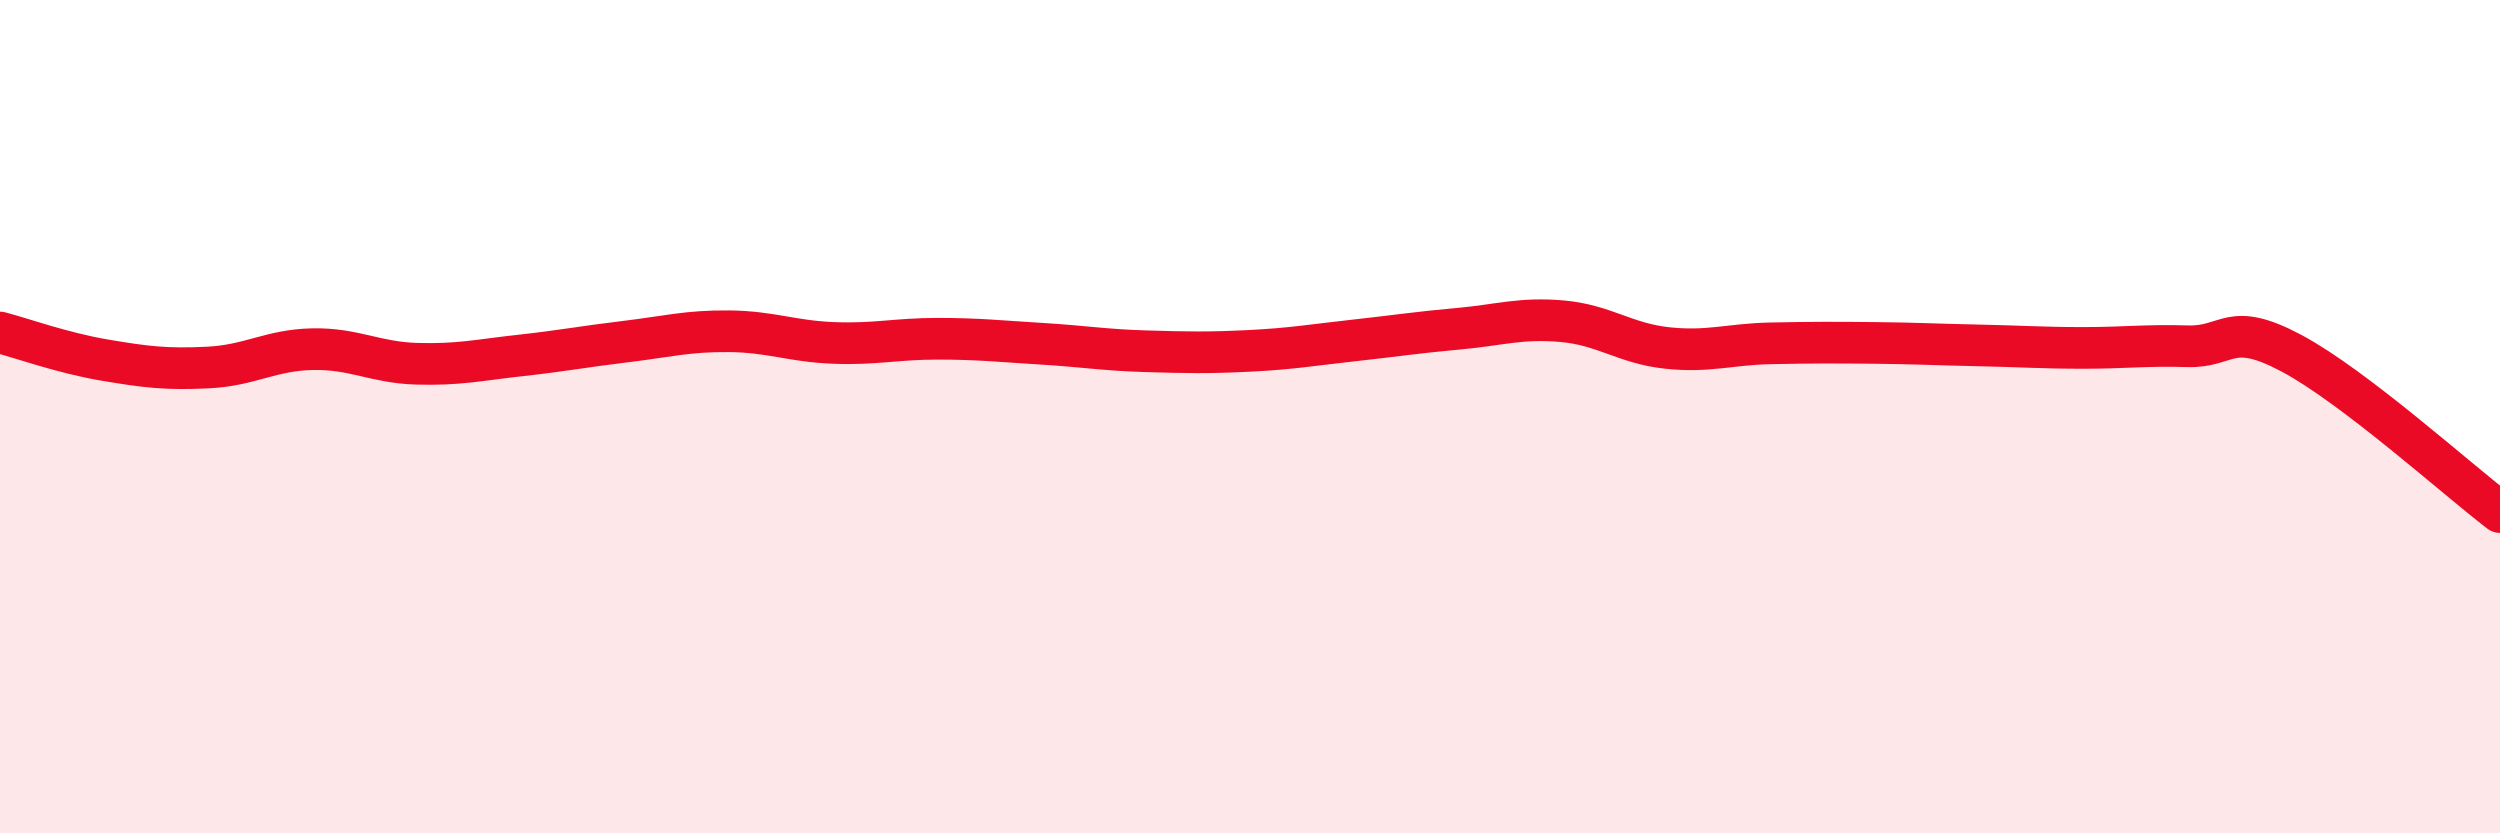
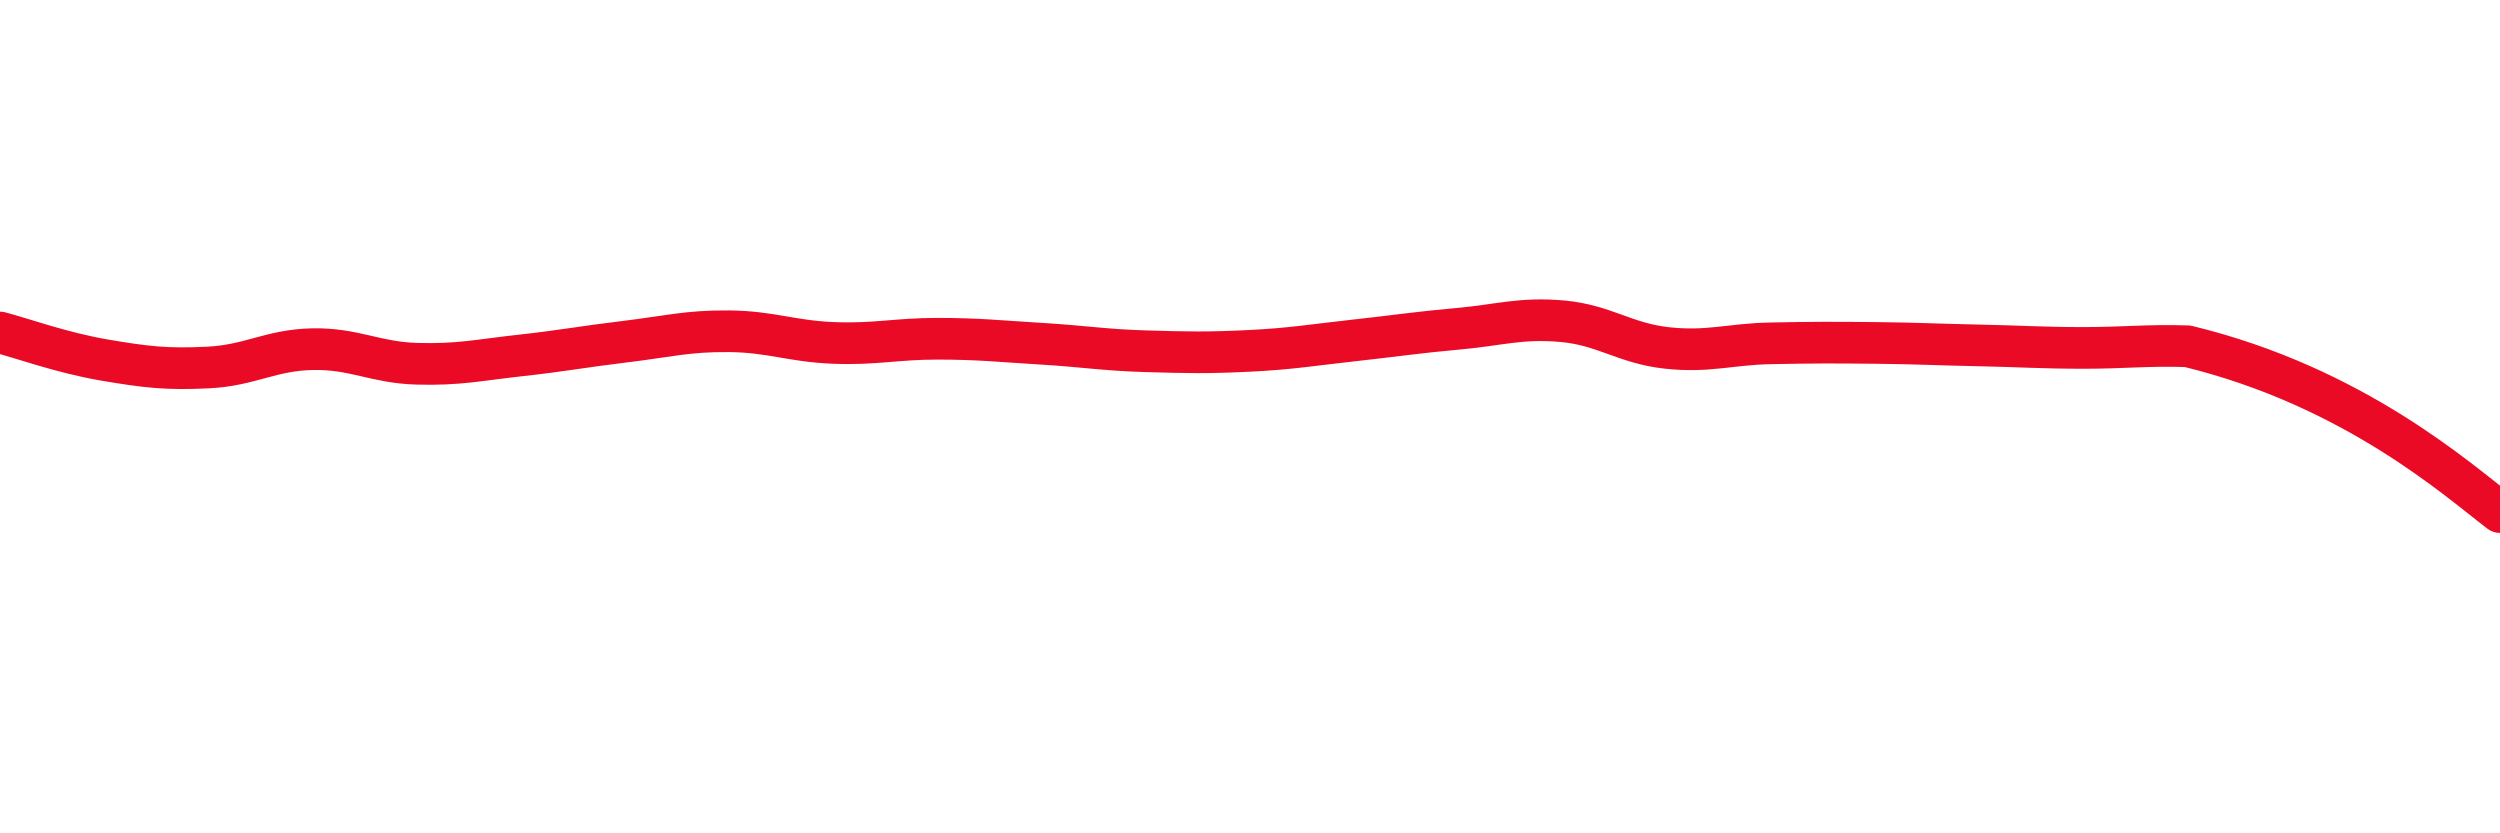
<svg xmlns="http://www.w3.org/2000/svg" width="60" height="20" viewBox="0 0 60 20">
-   <path d="M 0,7.98 C 0.5,8.11 1.5,8.47 2.5,8.64 C 3.5,8.81 4,8.87 5,8.82 C 6,8.77 6.5,8.4 7.5,8.38 C 8.5,8.36 9,8.7 10,8.73 C 11,8.76 11.5,8.64 12.5,8.53 C 13.5,8.42 14,8.32 15,8.2 C 16,8.08 16.5,7.94 17.5,7.95 C 18.5,7.96 19,8.19 20,8.23 C 21,8.27 21.5,8.13 22.5,8.13 C 23.5,8.13 24,8.19 25,8.25 C 26,8.31 26.5,8.4 27.5,8.43 C 28.5,8.46 29,8.47 30,8.42 C 31,8.37 31.5,8.28 32.5,8.17 C 33.5,8.06 34,7.98 35,7.89 C 36,7.8 36.5,7.62 37.5,7.71 C 38.5,7.8 39,8.24 40,8.35 C 41,8.46 41.5,8.26 42.5,8.24 C 43.5,8.22 44,8.22 45,8.23 C 46,8.24 46.5,8.27 47.5,8.29 C 48.5,8.31 49,8.35 50,8.35 C 51,8.35 51.5,8.28 52.5,8.31 C 53.5,8.34 53.5,7.68 55,8.48 C 56.5,9.28 59,11.53 60,12.29L60 20L0 20Z" fill="#EB0A25" opacity="0.1" stroke-linecap="round" stroke-linejoin="round" />
-   <path d="M 0,7.98 C 0.5,8.11 1.5,8.47 2.5,8.64 C 3.5,8.81 4,8.87 5,8.82 C 6,8.77 6.5,8.4 7.5,8.38 C 8.5,8.36 9,8.7 10,8.73 C 11,8.76 11.5,8.64 12.5,8.53 C 13.5,8.42 14,8.32 15,8.2 C 16,8.08 16.5,7.94 17.5,7.95 C 18.5,7.96 19,8.19 20,8.23 C 21,8.27 21.5,8.13 22.5,8.13 C 23.5,8.13 24,8.19 25,8.25 C 26,8.31 26.5,8.4 27.5,8.43 C 28.5,8.46 29,8.47 30,8.42 C 31,8.37 31.5,8.28 32.5,8.17 C 33.5,8.06 34,7.98 35,7.89 C 36,7.8 36.5,7.62 37.5,7.71 C 38.5,7.8 39,8.24 40,8.35 C 41,8.46 41.5,8.26 42.5,8.24 C 43.5,8.22 44,8.22 45,8.23 C 46,8.24 46.5,8.27 47.5,8.29 C 48.5,8.31 49,8.35 50,8.35 C 51,8.35 51.5,8.28 52.5,8.31 C 53.5,8.34 53.5,7.68 55,8.48 C 56.5,9.28 59,11.53 60,12.29" stroke="#EB0A25" stroke-width="1" fill="none" stroke-linecap="round" stroke-linejoin="round" />
+   <path d="M 0,7.98 C 0.5,8.11 1.5,8.47 2.5,8.64 C 3.5,8.81 4,8.87 5,8.82 C 6,8.77 6.5,8.4 7.5,8.38 C 8.5,8.36 9,8.7 10,8.73 C 11,8.76 11.5,8.64 12.5,8.53 C 13.5,8.42 14,8.32 15,8.2 C 16,8.08 16.5,7.94 17.5,7.95 C 18.5,7.96 19,8.19 20,8.23 C 21,8.27 21.5,8.13 22.5,8.13 C 23.5,8.13 24,8.19 25,8.25 C 26,8.31 26.5,8.4 27.5,8.43 C 28.5,8.46 29,8.47 30,8.42 C 31,8.37 31.5,8.28 32.5,8.17 C 33.5,8.06 34,7.98 35,7.89 C 36,7.8 36.5,7.62 37.5,7.71 C 38.5,7.8 39,8.24 40,8.35 C 41,8.46 41.5,8.26 42.5,8.24 C 43.5,8.22 44,8.22 45,8.23 C 46,8.24 46.5,8.27 47.5,8.29 C 48.5,8.31 49,8.35 50,8.35 C 51,8.35 51.5,8.28 52.5,8.31 C 56.5,9.28 59,11.53 60,12.29" stroke="#EB0A25" stroke-width="1" fill="none" stroke-linecap="round" stroke-linejoin="round" />
</svg>